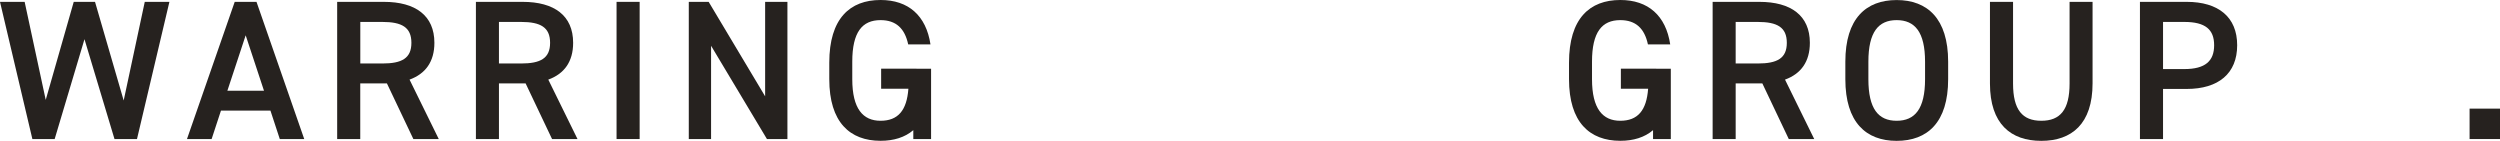
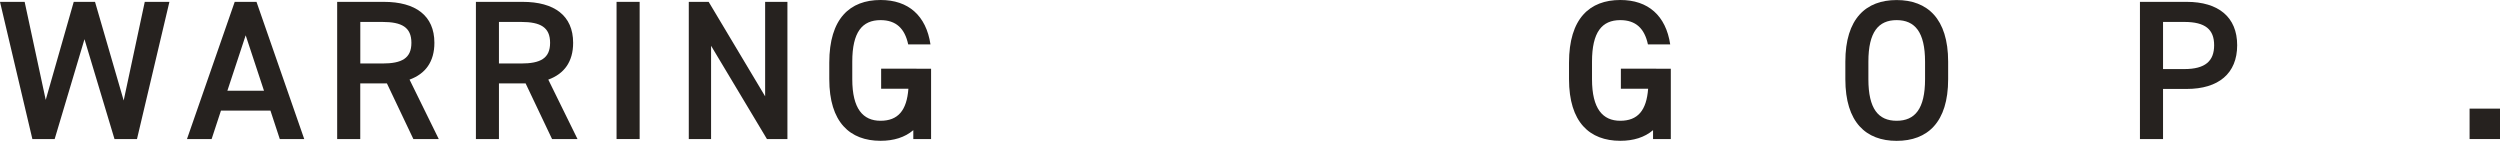
<svg xmlns="http://www.w3.org/2000/svg" id="Layer_1" viewBox="76.7 77.38 498.05 28.06">
  <defs>
    <style>      .st0 {        fill: #26221f;      }    </style>
  </defs>
  <polygon class="st0" points="105.54 77.75 101.34 97.4 95.63 77.75 91.39 77.75 85.81 97.28 81.61 77.75 76.7 77.75 83.15 105.08 87.59 105.08 93.53 85.19 99.51 105.08 103.99 105.08 110.45 77.75 105.54 77.75" />
  <path class="st0" d="M125.64,84.4l3.65,11.05h-7.29l3.65-11.05ZM123.46,77.75l-9.51,27.33h4.91l1.86-5.66h9.86l1.86,5.66h4.87l-9.51-27.33h-4.36Z" />
  <path class="st0" d="M152.87,90.03c3.88,0,5.79-1.03,5.79-4.12s-1.9-4.16-5.79-4.16h-4.39v8.28h4.39ZM159.05,105.08l-5.27-11.09h-5.31v11.09h-4.6v-27.33h9.31c6.3,0,10.06,2.73,10.06,8.16,0,3.76-1.78,6.18-4.95,7.33l5.82,11.84h-5.07Z" />
  <path class="st0" d="M180.5,90.03c3.88,0,5.79-1.03,5.79-4.12s-1.9-4.16-5.79-4.16h-4.4v8.28h4.4ZM186.68,105.08l-5.27-11.09h-5.31v11.09h-4.59v-27.33h9.31c6.3,0,10.06,2.73,10.06,8.16,0,3.76-1.78,6.18-4.95,7.33l5.82,11.84h-5.07Z" />
  <rect class="st0" x="199.53" y="77.75" width="4.6" height="27.33" />
  <polygon class="st0" points="229.13 77.75 229.13 96.57 217.88 77.75 213.92 77.75 213.92 105.08 218.36 105.08 218.36 86.5 229.49 105.08 233.57 105.08 233.57 77.75 229.13 77.75" />
  <path class="st0" d="M252.24,91.06v4h5.43c-.32,4.32-2.06,6.38-5.55,6.38s-5.63-2.38-5.63-8.28v-3.49c0-5.9,1.98-8.28,5.63-8.28,3.09,0,4.83,1.66,5.51,4.83h4.44c-.87-5.74-4.4-8.84-9.94-8.84-6.1,0-10.22,3.68-10.22,12.48v3.29c0,8.6,4.12,12.28,10.22,12.28,2.62,0,4.84-.68,6.52-2.12v1.77h3.54v-14.01h0s-9.94-.01-9.94-.01Z" />
-   <path class="st0" d="M426.88,90.03c3.88,0,5.79-1.03,5.79-4.12s-1.9-4.16-5.79-4.16h-4.4v8.28h4.4ZM433.06,105.08l-5.27-11.09h-5.31v11.09h-4.59v-27.33h9.31c6.3,0,10.06,2.73,10.06,8.16,0,3.76-1.78,6.18-4.95,7.33l5.82,11.84h-5.07Z" />
  <path class="st0" d="M448.92,93.16c0,5.9,1.98,8.28,5.63,8.28s5.66-2.38,5.66-8.28v-3.49c0-5.9-2.02-8.28-5.66-8.28s-5.63,2.38-5.63,8.28v3.49ZM454.55,105.44c-6.1,0-10.22-3.68-10.22-12.28v-3.49c0-8.6,4.12-12.28,10.22-12.28s10.26,3.68,10.26,12.28v3.49c0,8.6-4.12,12.28-10.26,12.28" />
-   <path class="st0" d="M493.58,77.75v16.24c0,8.08-4.16,11.45-10.22,11.45s-10.22-3.37-10.22-11.41v-16.28h4.6v16.28c0,5.23,1.86,7.41,5.63,7.41s5.63-2.18,5.63-7.41v-16.28h4.6Z" />
  <path class="st0" d="M511.86,91.14c4.2,0,5.94-1.62,5.94-4.75s-1.74-4.64-5.94-4.64h-4.24v9.39h4.24ZM507.62,95.1v9.98h-4.6v-27.33h9.31c6.3,0,10.06,3.01,10.06,8.64s-3.72,8.71-10.06,8.71h-4.71Z" />
  <rect class="st0" x="568.69" y="99.02" width="6.06" height="6.06" />
  <path class="st0" d="M399.61,91.06v4h5.43c-.32,4.32-2.06,6.38-5.55,6.38s-5.63-2.38-5.63-8.28v-3.49c0-5.9,1.98-8.28,5.63-8.28,3.09,0,4.83,1.66,5.51,4.83h4.44c-.87-5.74-4.4-8.84-9.94-8.84-6.1,0-10.22,3.68-10.22,12.48v3.29c0,8.6,4.12,12.28,10.22,12.28,2.62,0,4.84-.68,6.52-2.12v1.77h3.54v-14.01h0s-9.94-.01-9.94-.01Z" />
</svg>